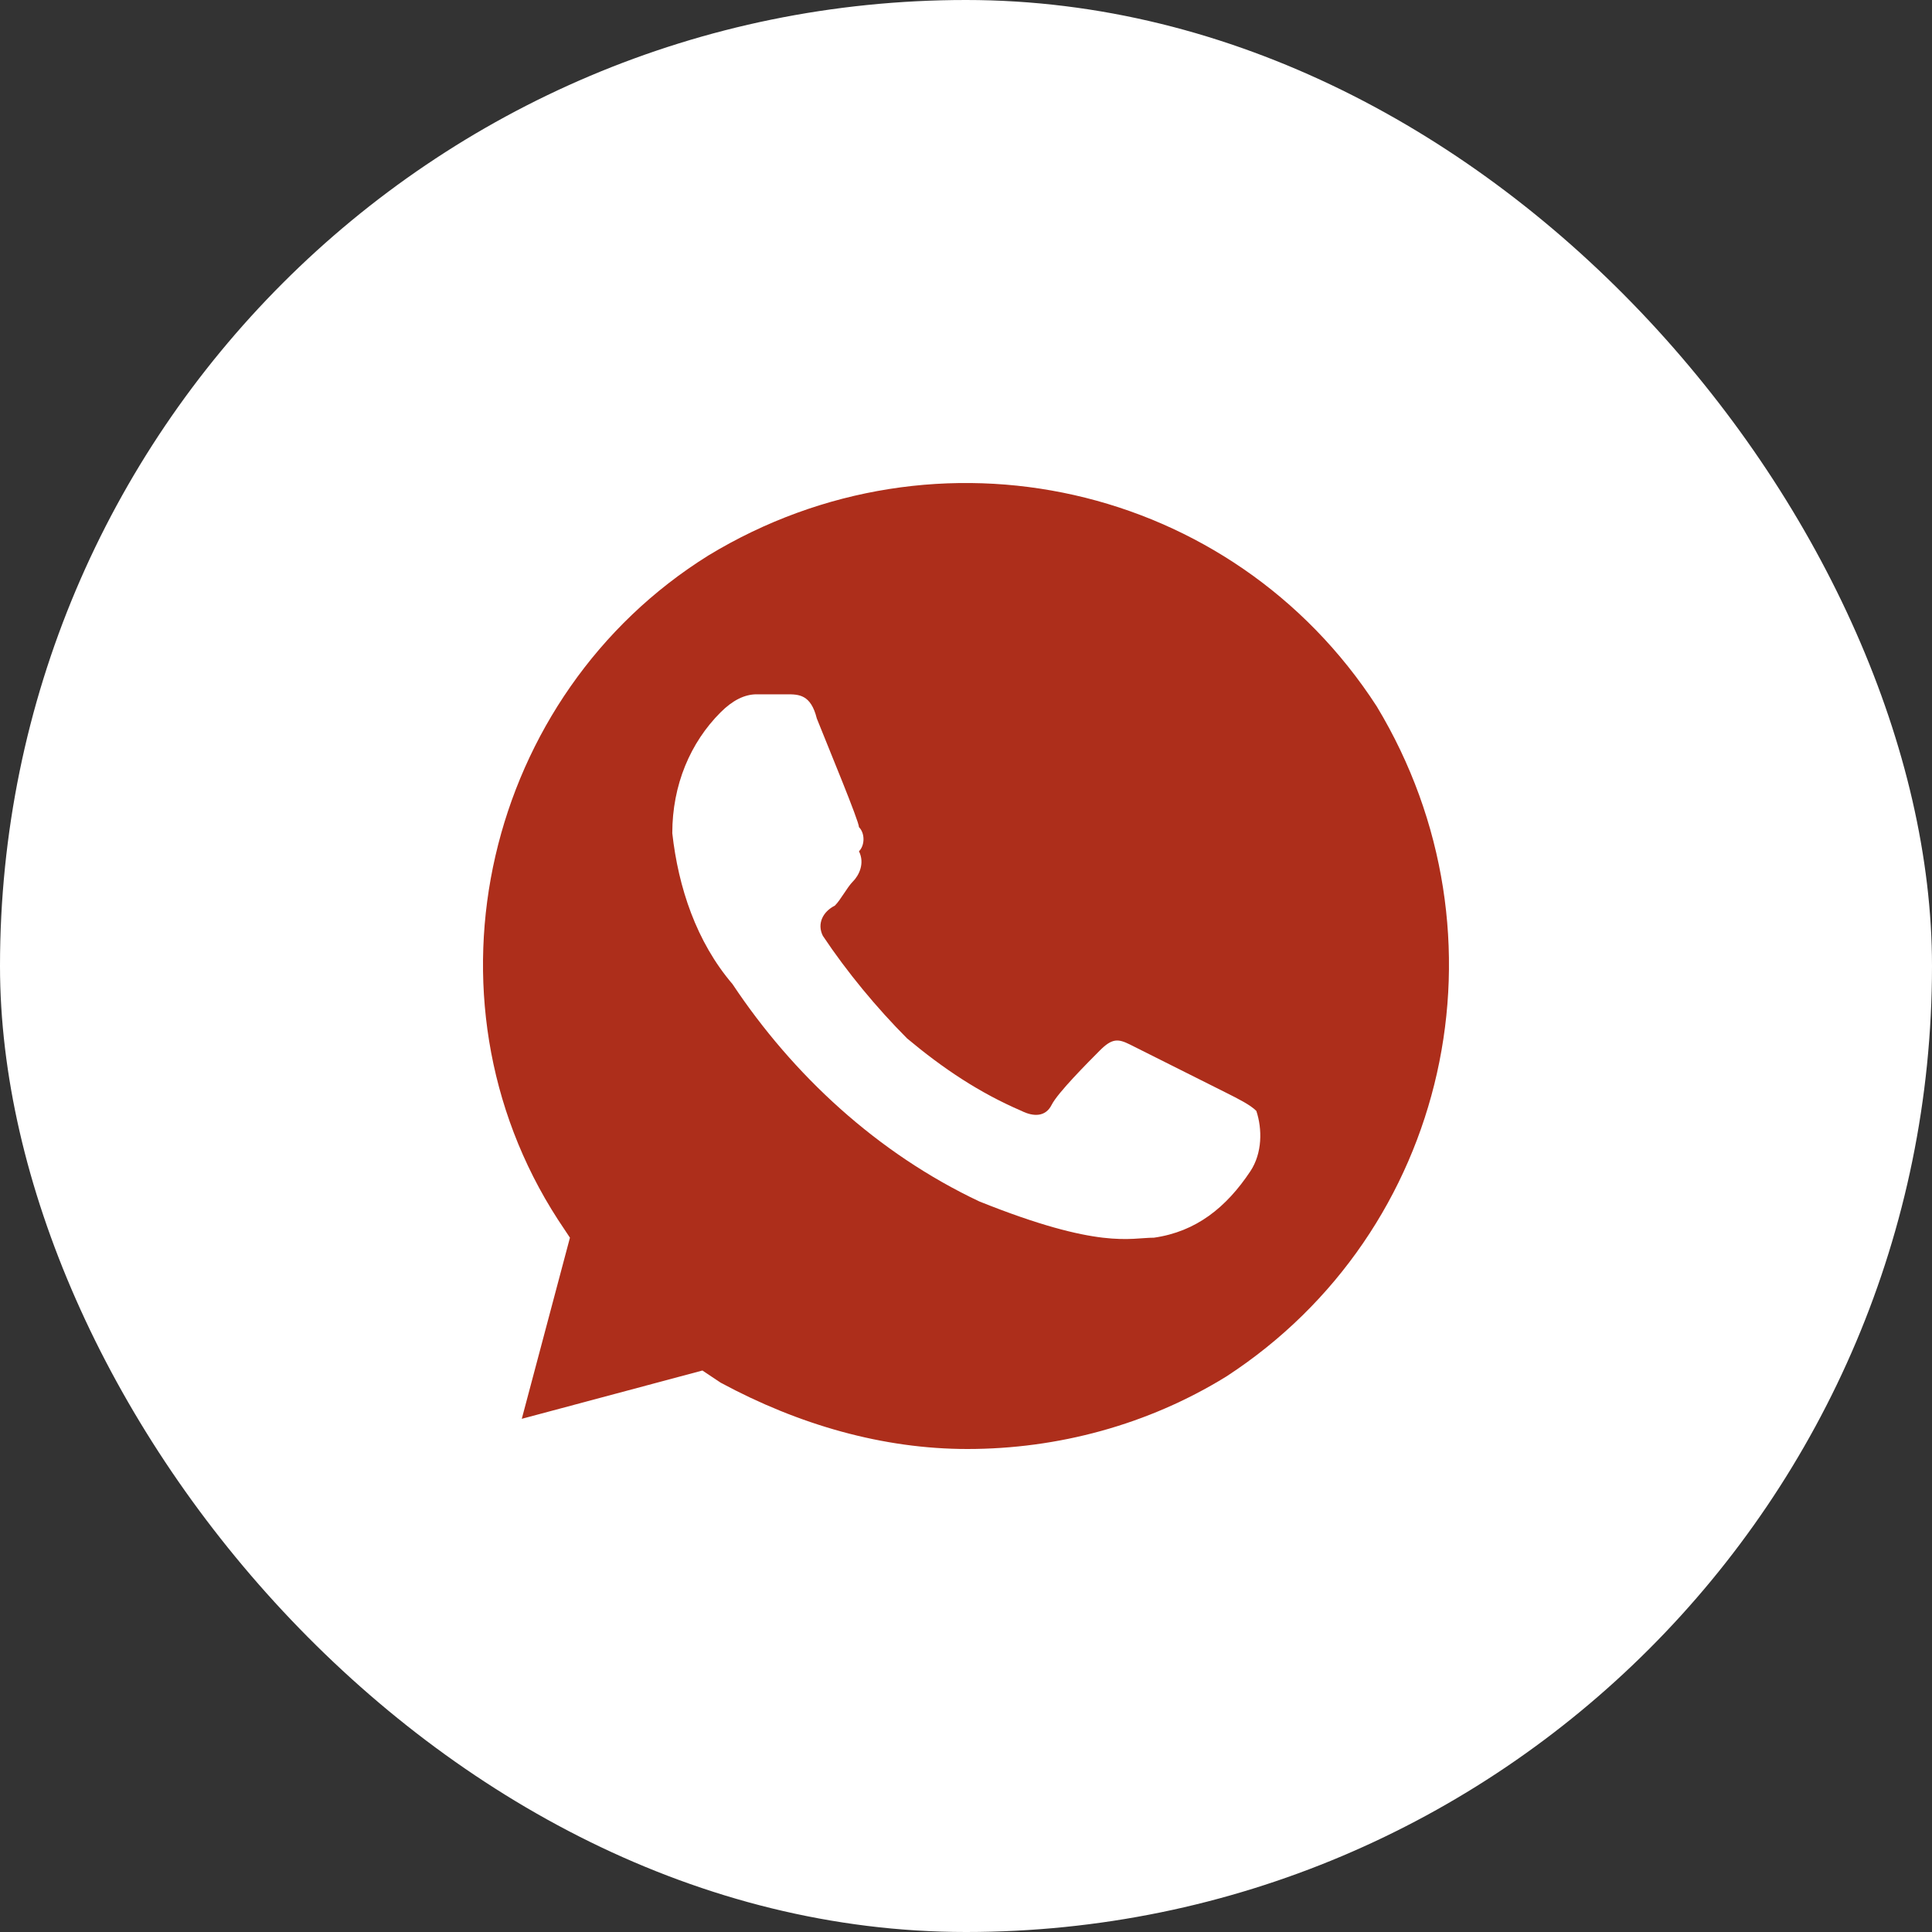
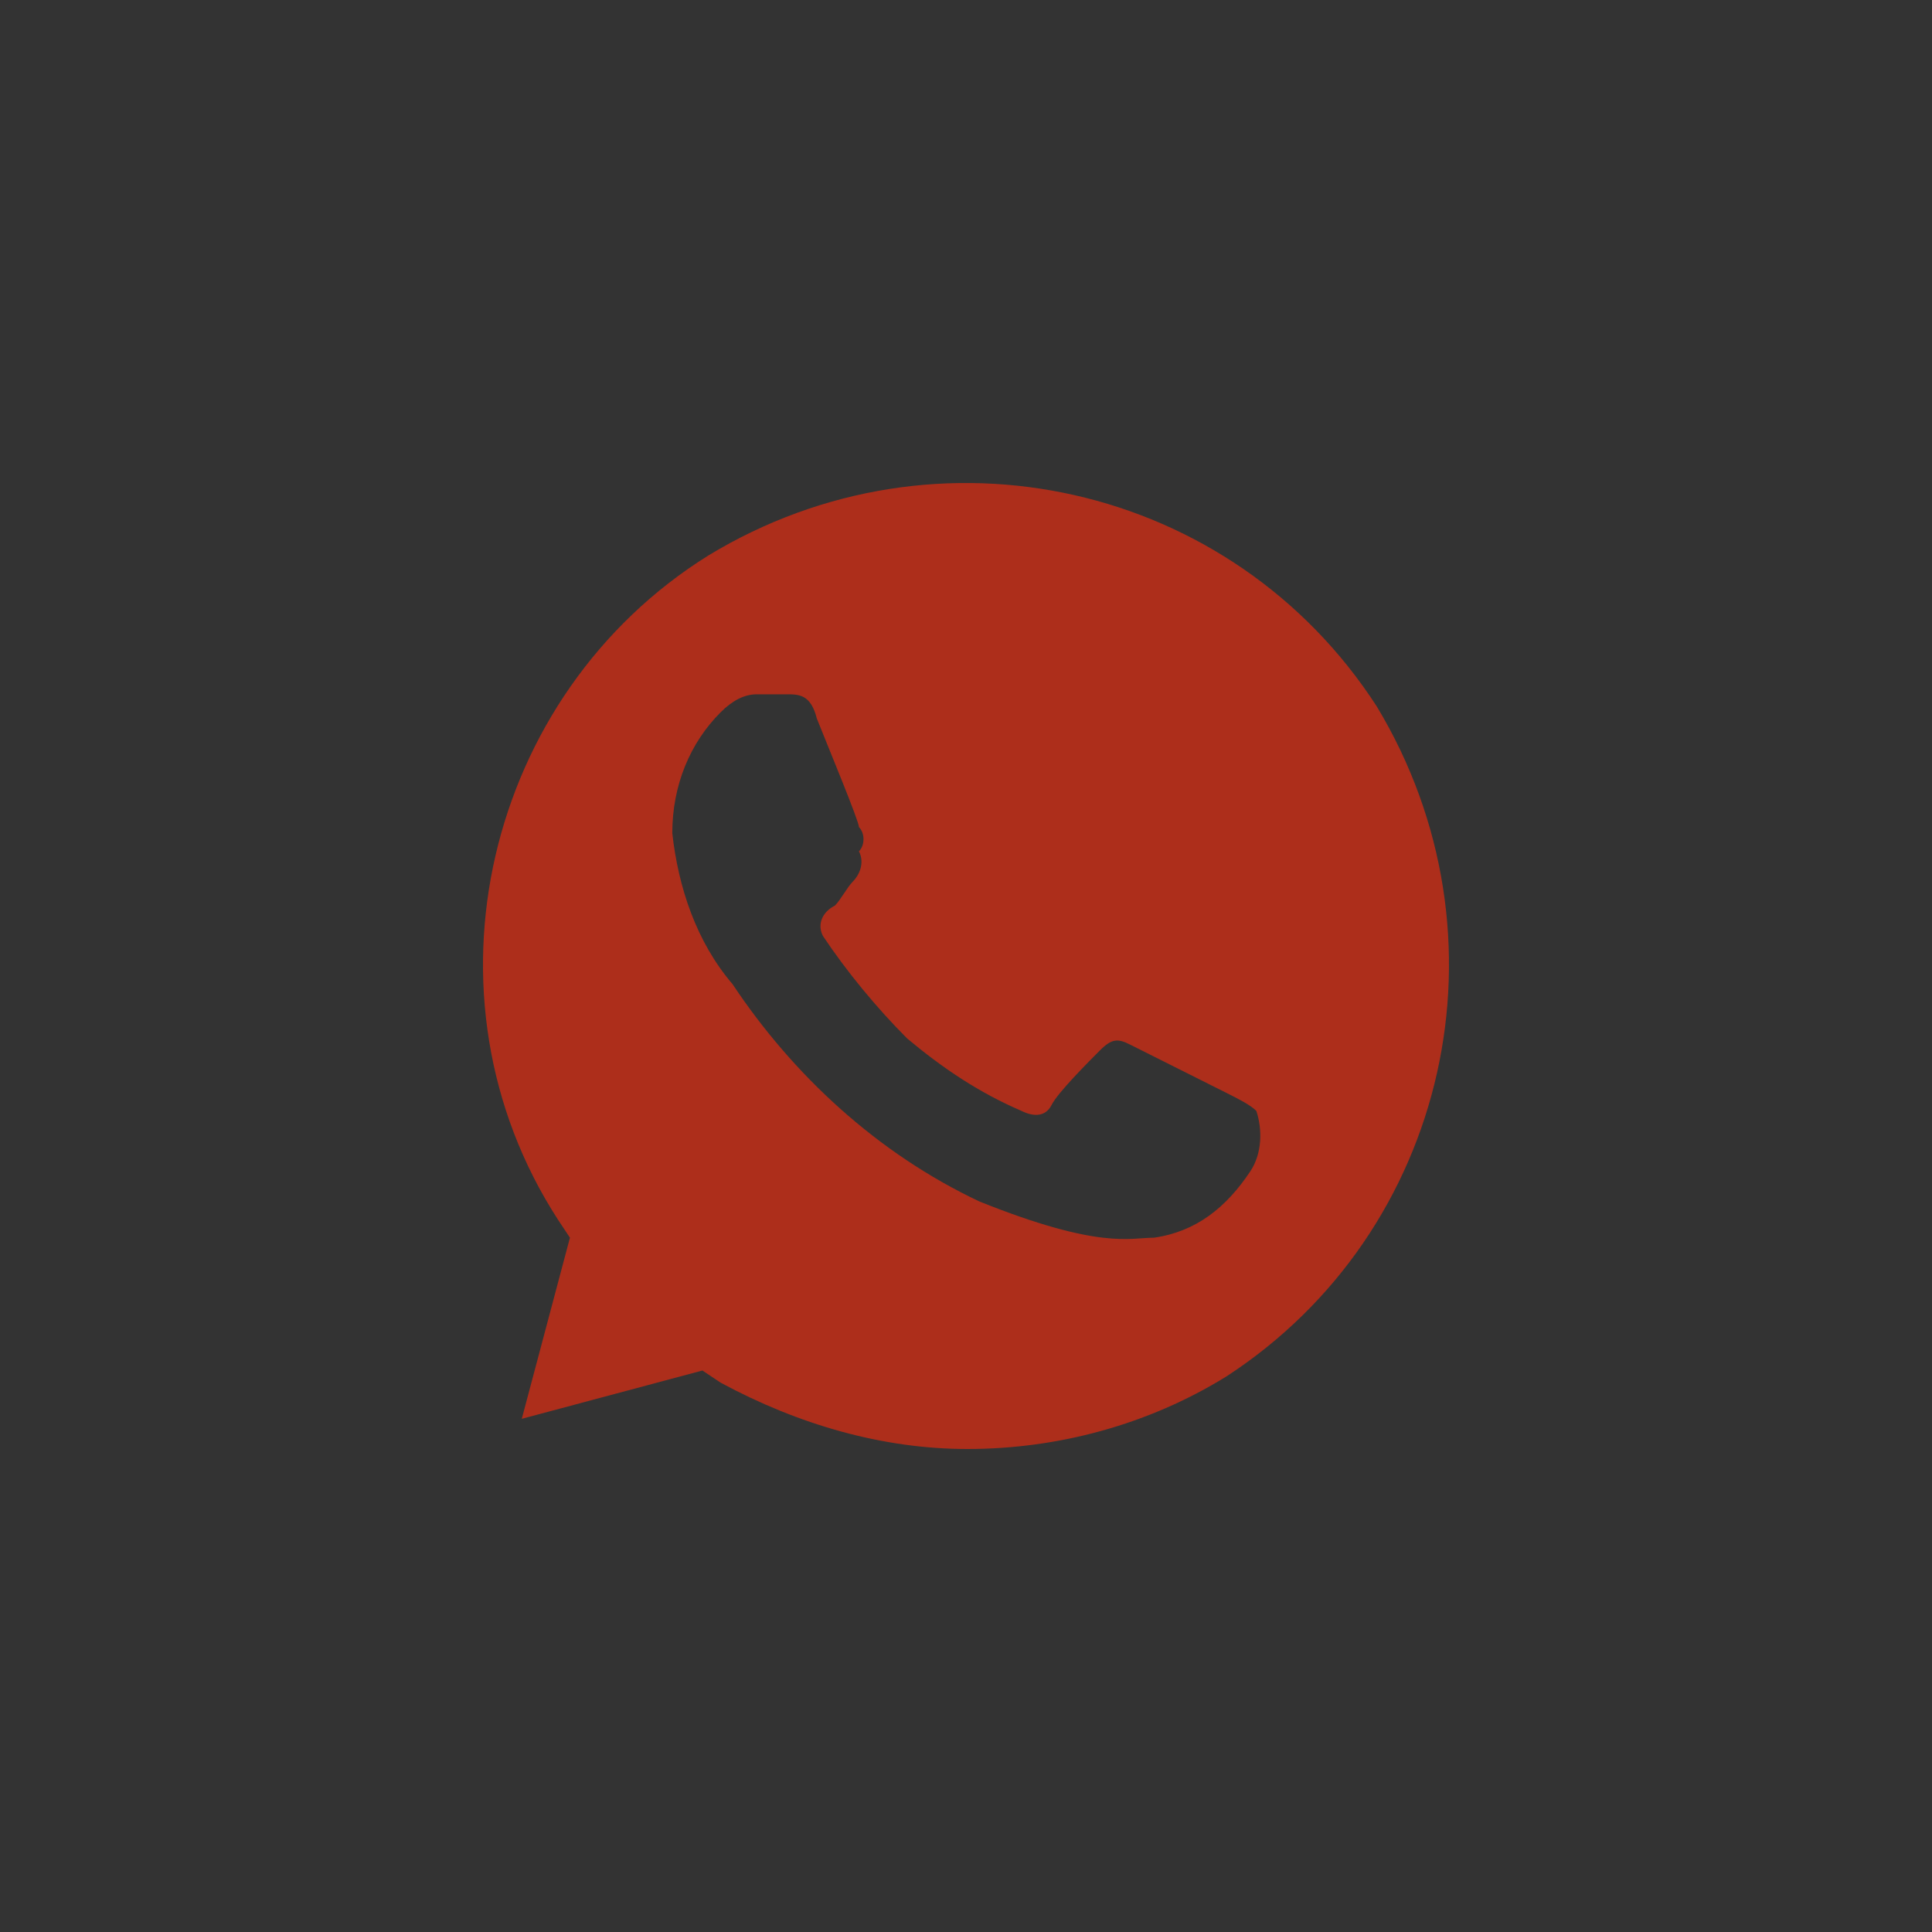
<svg xmlns="http://www.w3.org/2000/svg" width="40" height="40" viewBox="0 0 40 40" fill="none">
  <rect x="0" y="0" width="40" height="40" fill="#333333" stroke="none" />
-   <rect width="40" height="40" rx="20" fill="white" />
  <path d="M28.504 14.625C25.512 10 19.404 8.625 14.667 11.5C10.055 14.375 8.559 20.625 11.551 25.25L11.8 25.625L10.803 29.375L14.543 28.375L14.917 28.625C16.537 29.5 18.282 30 20.028 30C21.898 30 23.767 29.5 25.388 28.5C30 25.5 31.371 19.375 28.504 14.625ZM25.887 24.25C25.388 25 24.765 25.5 23.892 25.625C23.393 25.625 22.77 25.875 20.277 24.875C18.158 23.875 16.413 22.25 15.166 20.375C14.418 19.5 14.044 18.375 13.919 17.25C13.919 16.25 14.293 15.375 14.917 14.75C15.166 14.5 15.415 14.375 15.665 14.375H16.288C16.537 14.375 16.787 14.375 16.911 14.875C17.16 15.5 17.784 17 17.784 17.125C17.909 17.25 17.909 17.5 17.784 17.625C17.909 17.875 17.784 18.125 17.659 18.25C17.535 18.375 17.41 18.625 17.285 18.75C17.036 18.875 16.911 19.125 17.036 19.375C17.535 20.125 18.158 20.875 18.781 21.5C19.529 22.125 20.277 22.625 21.149 23C21.399 23.125 21.648 23.125 21.773 22.875C21.898 22.625 22.521 22 22.77 21.75C23.019 21.5 23.144 21.5 23.393 21.625L25.388 22.625C25.637 22.75 25.887 22.875 26.011 23C26.136 23.375 26.136 23.875 25.887 24.25Z" fill="#AD2E1B" />
</svg>